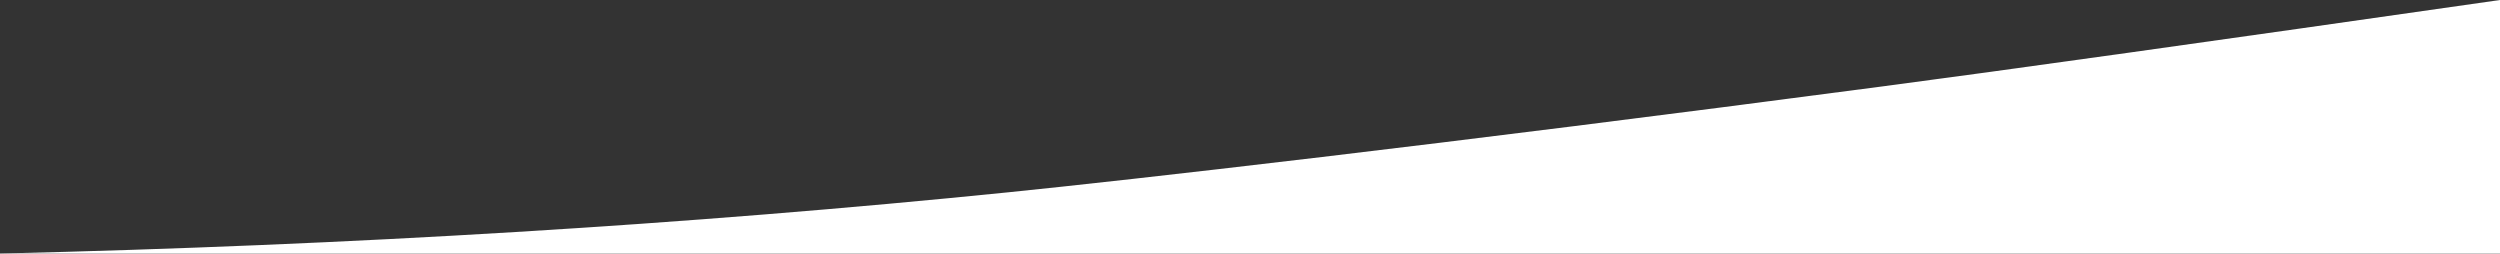
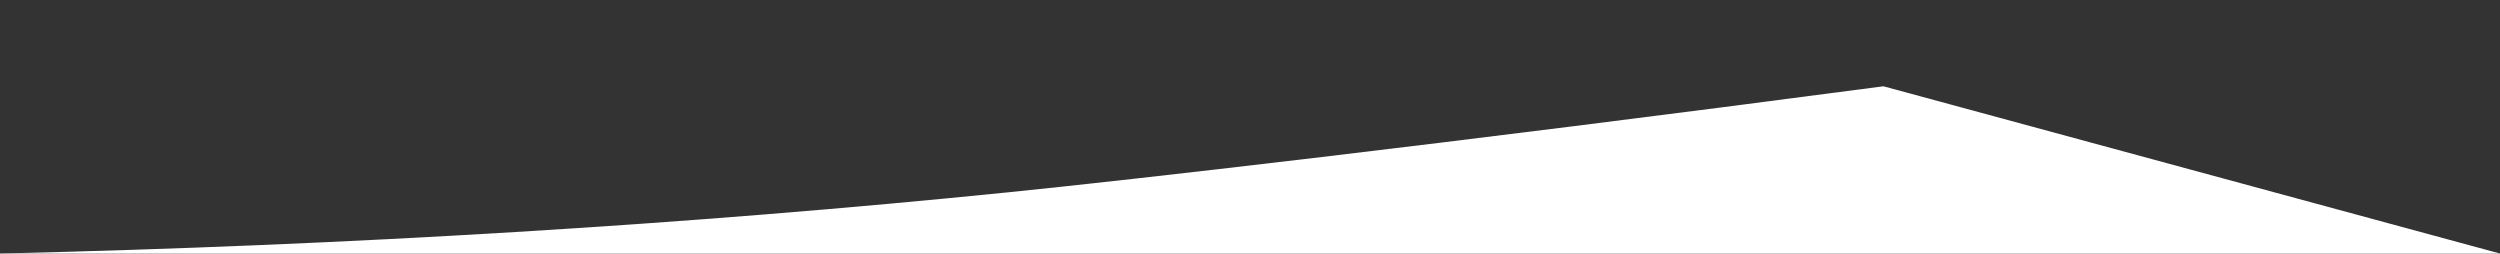
<svg xmlns="http://www.w3.org/2000/svg" width="848px" height="86px" viewBox="0 0 848 86" version="1.1">
  <rect x="0" y="0" width="848" height="86" fill="#333333" stroke="none" />
  <title>Rectangle</title>
  <desc>Created with Sketch.</desc>
  <g id="Page-1" stroke="none" stroke-width="1" fill="none" fill-rule="evenodd">
    <g id="Desktop-HD" transform="translate(0, -319)" fill="#FFFFFF">
-       <path d="M342.219,384.207 C382.571,380.115 486.384,368.386 638.859,348.266 C680.659,342.75 750.373,332.994 848,319 L848,405 L0,405 C119.082,402.199 233.156,395.268 342.219,384.207 Z" id="Rectangle" />
+       <path d="M342.219,384.207 C382.571,380.115 486.384,368.386 638.859,348.266 L848,405 L0,405 C119.082,402.199 233.156,395.268 342.219,384.207 Z" id="Rectangle" />
    </g>
  </g>
</svg>